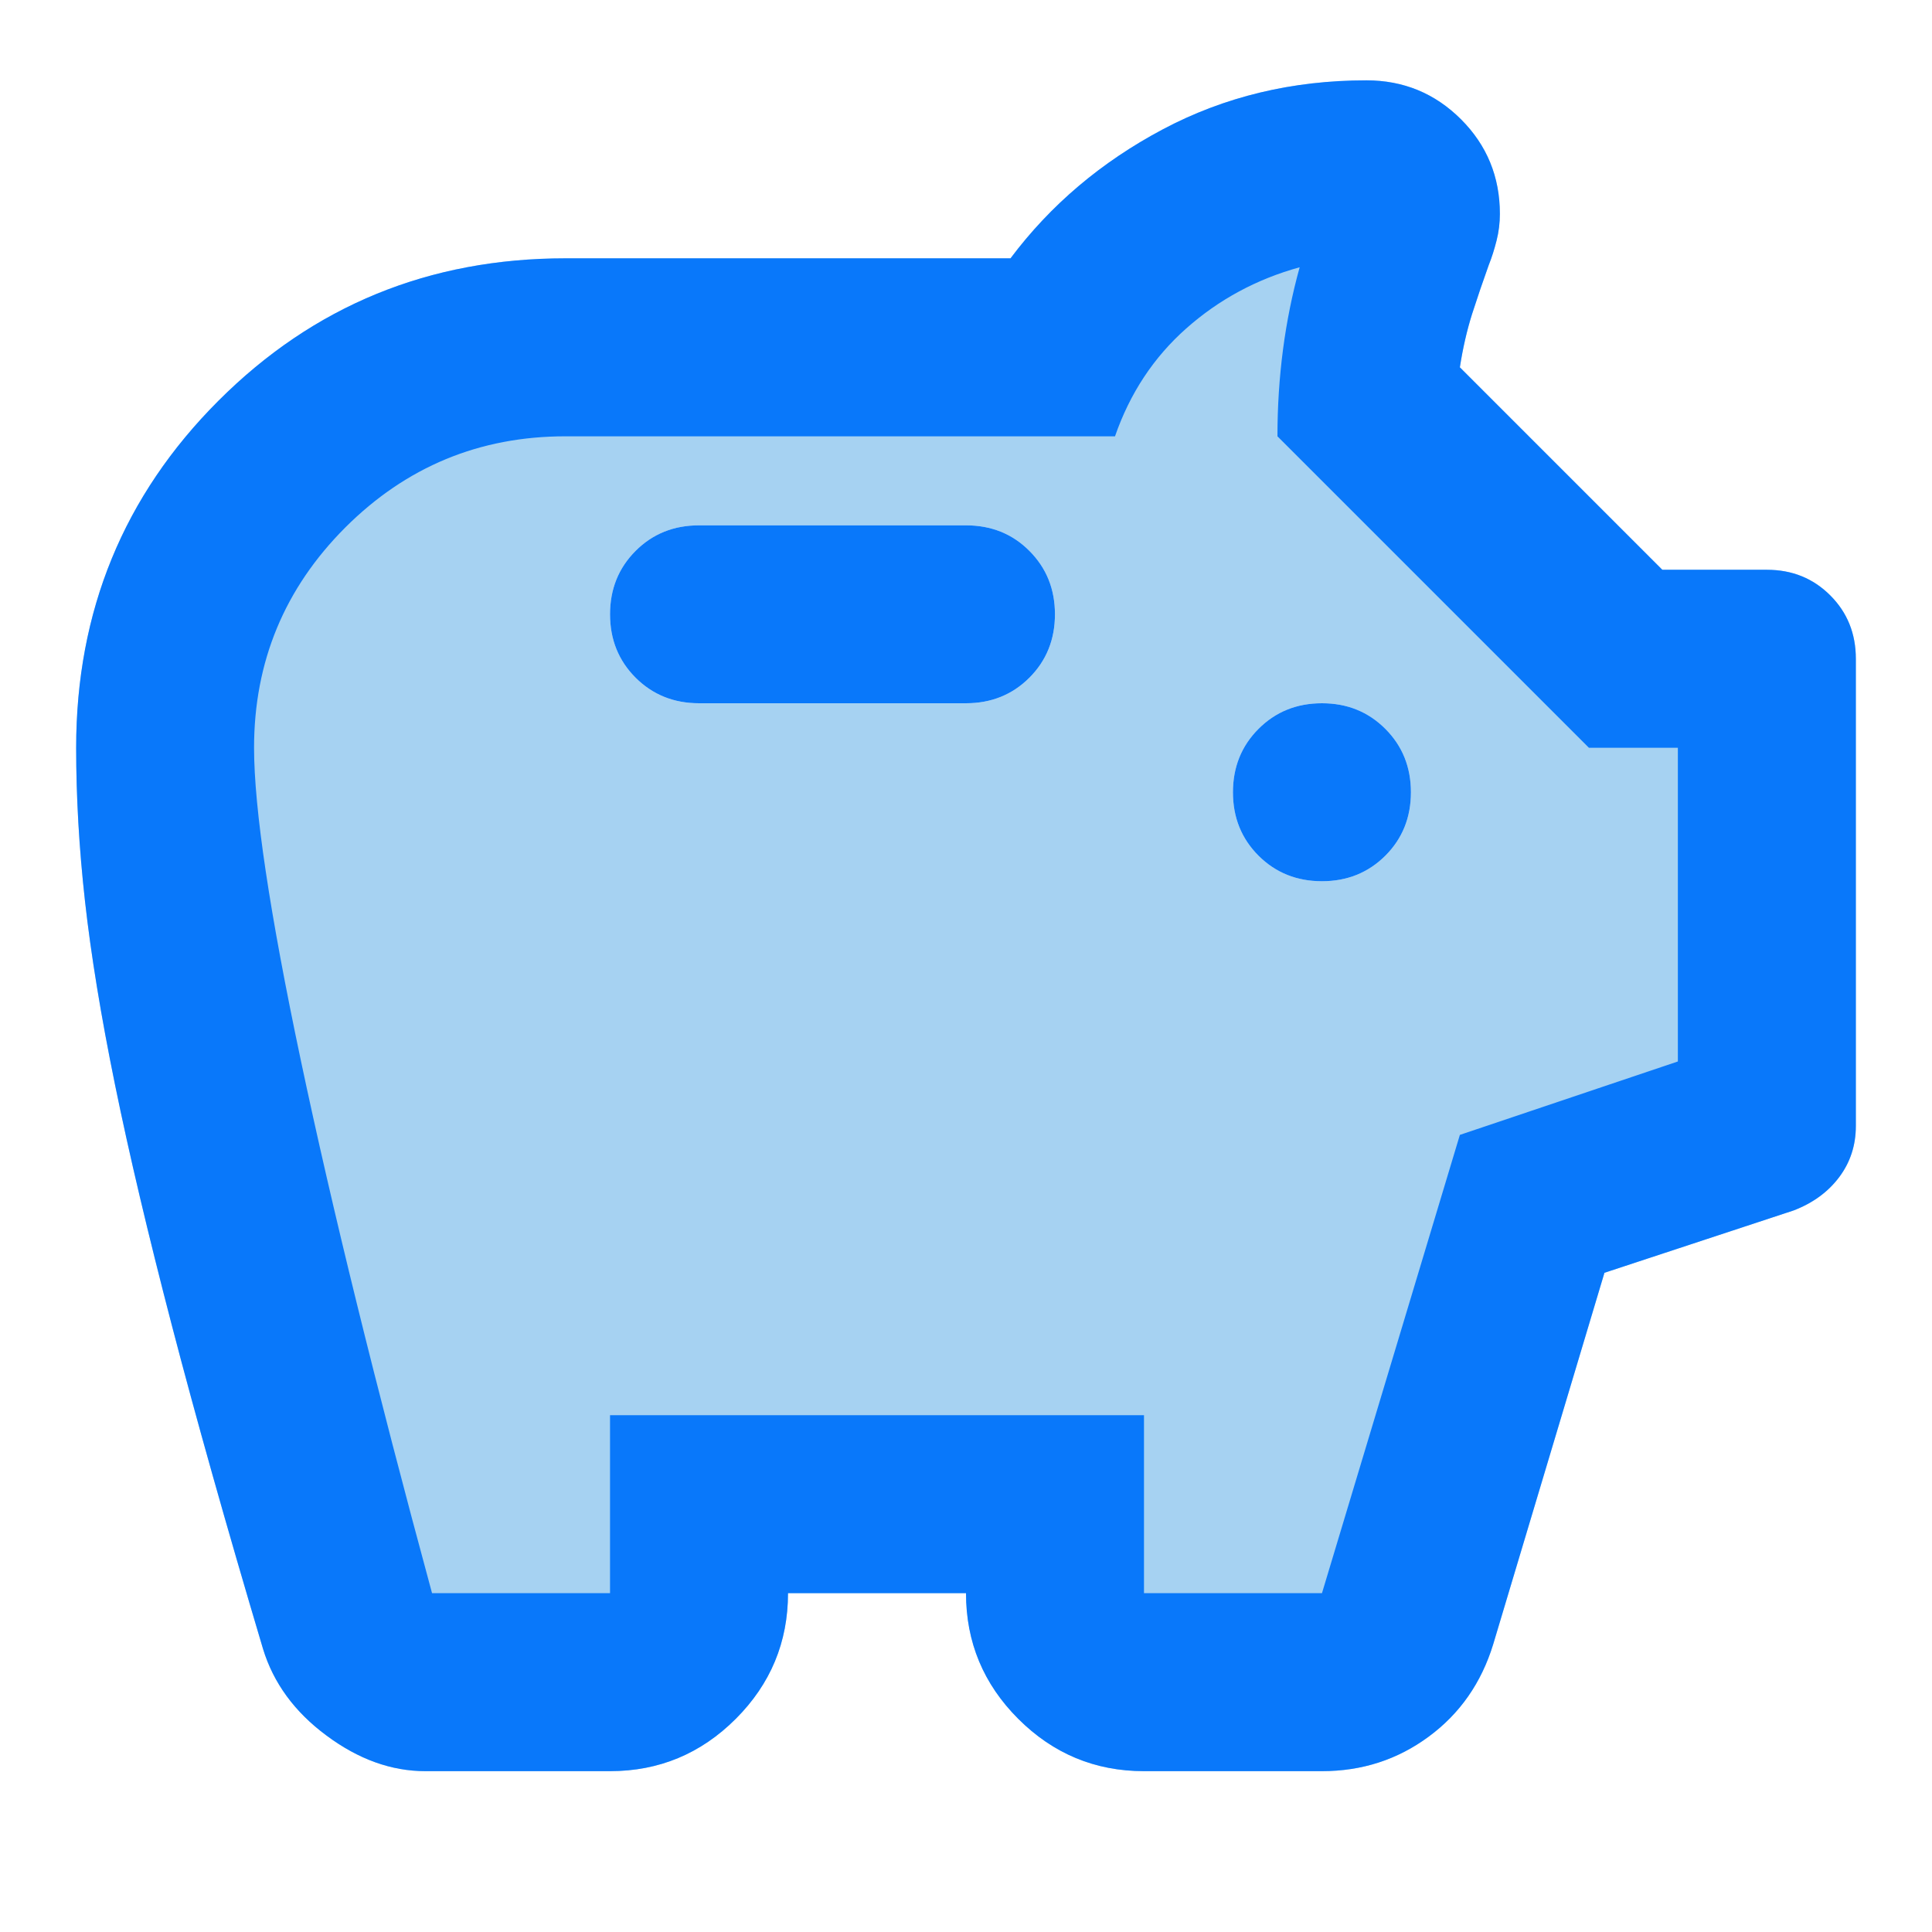
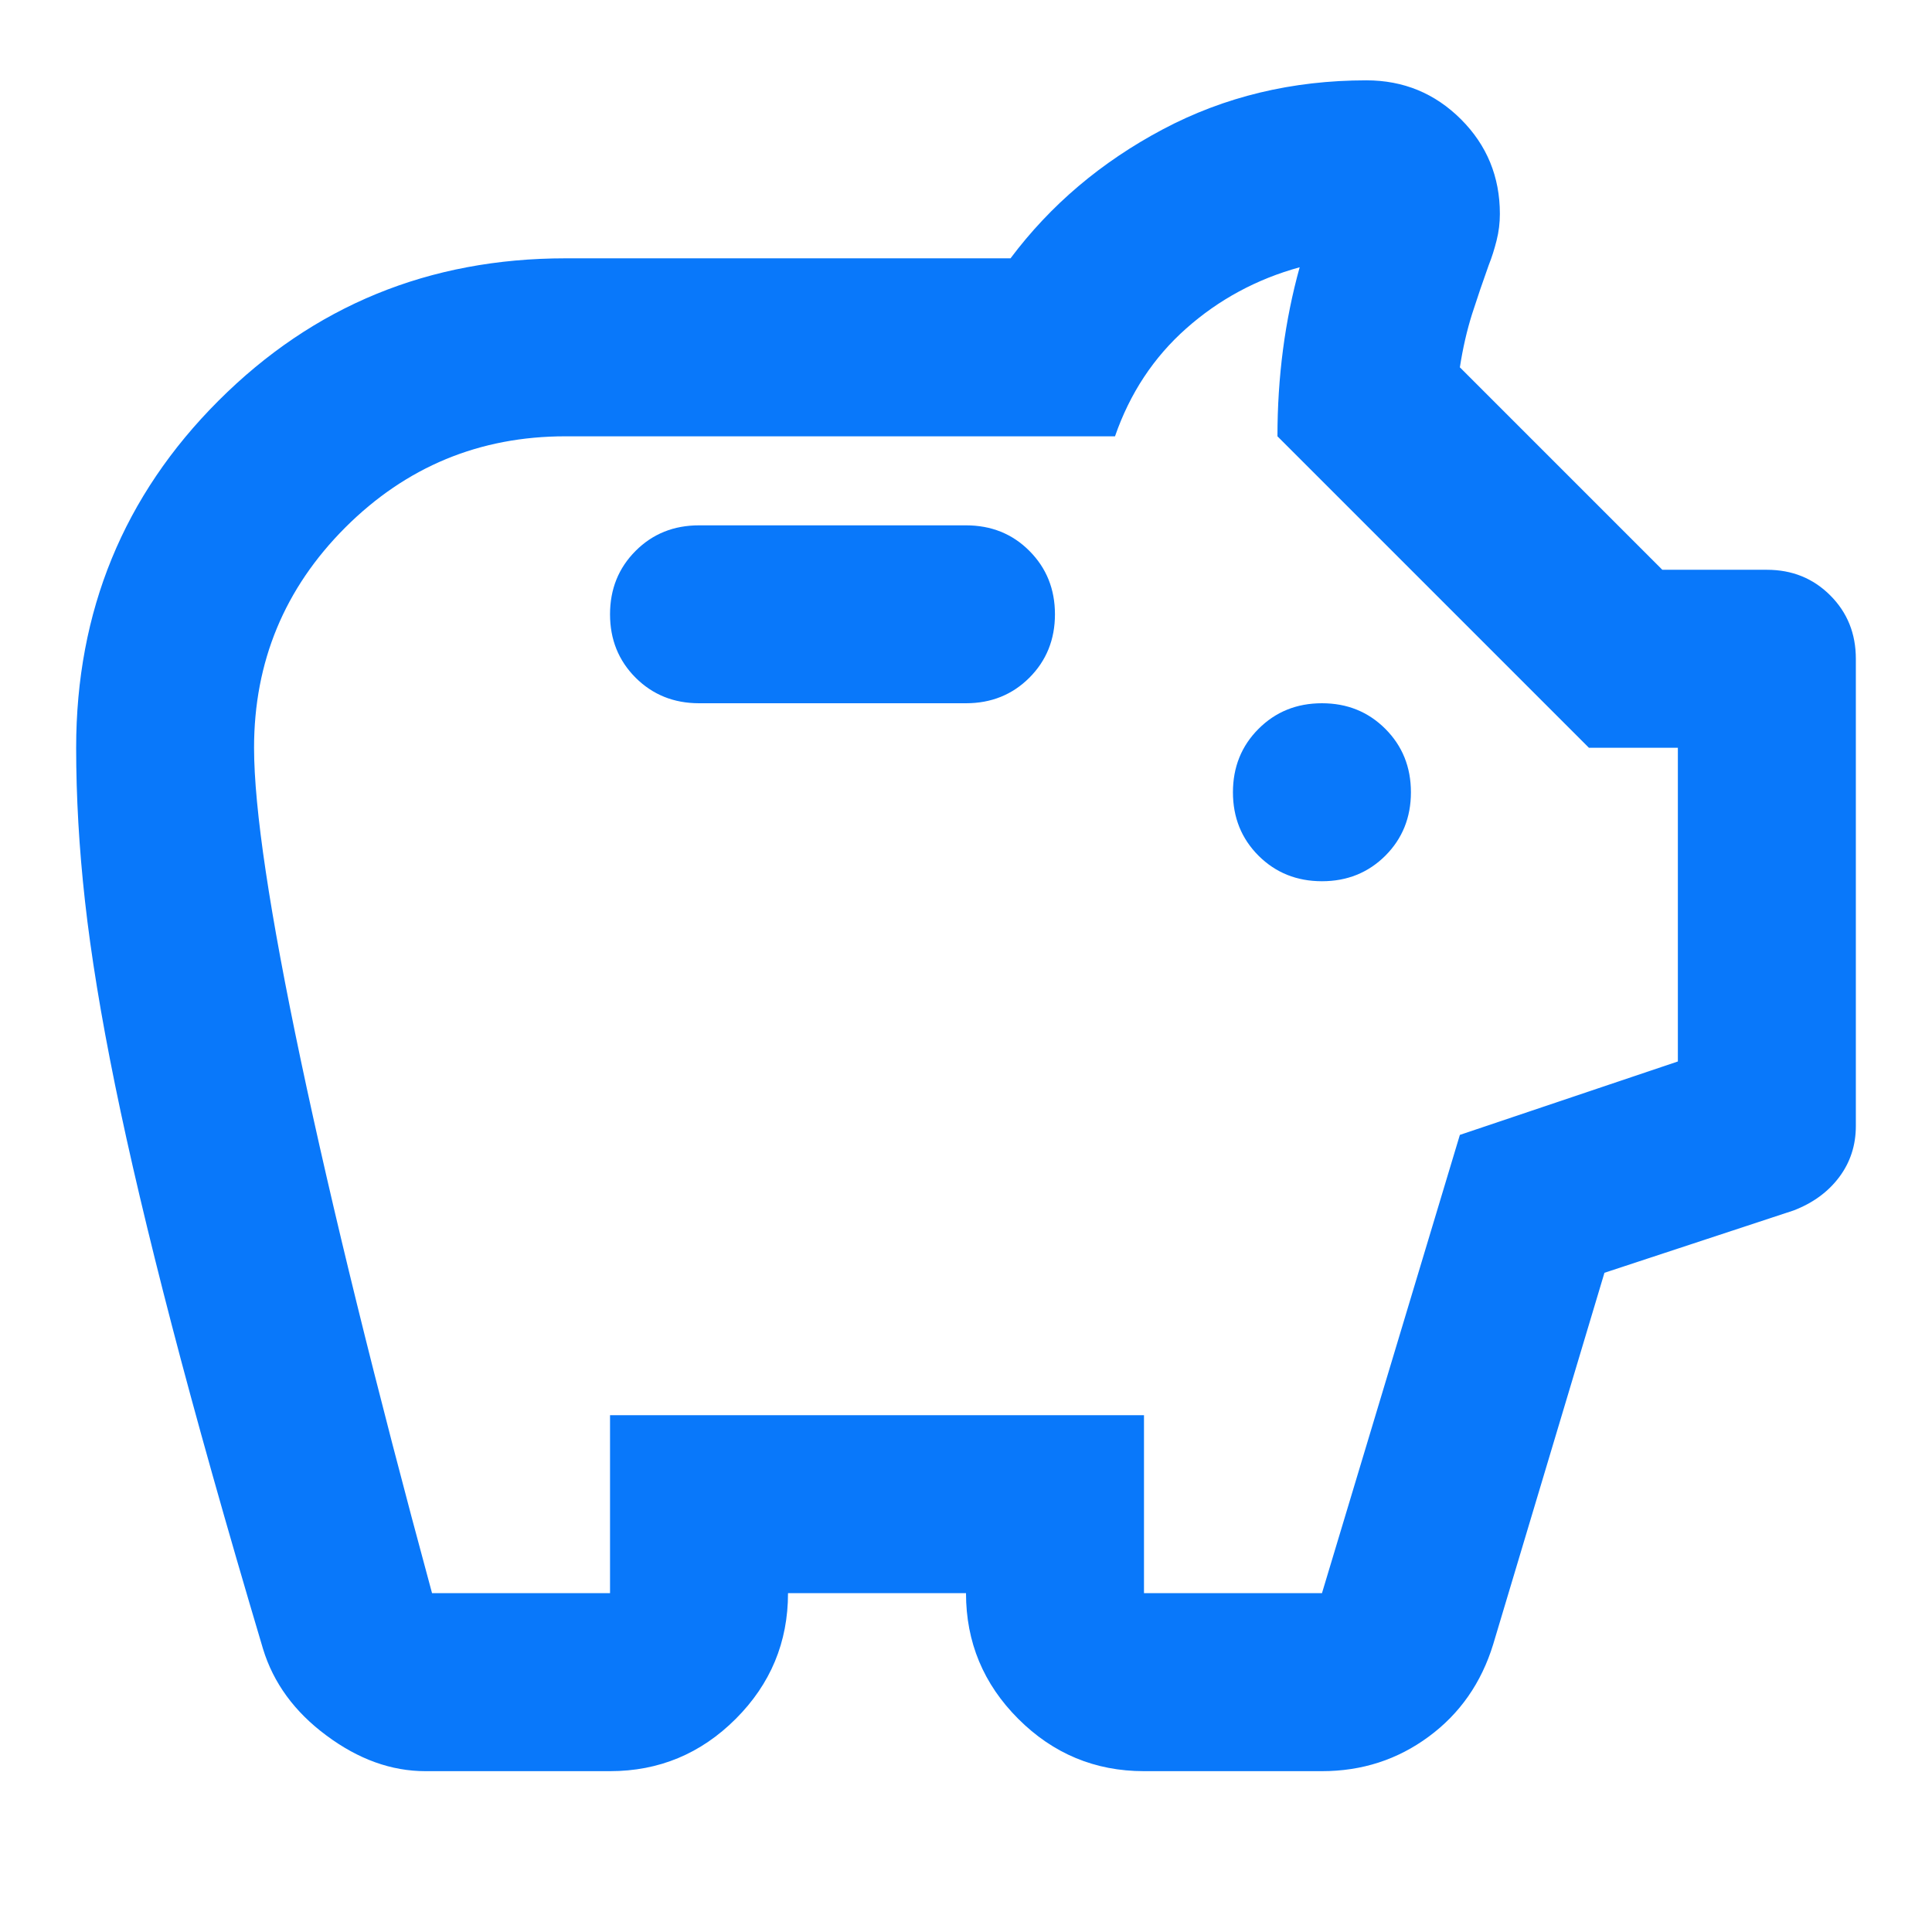
<svg xmlns="http://www.w3.org/2000/svg" width="24" height="24" viewBox="0 0 24 24" fill="none">
-   <path d="M5.284 22.002C4.861 22.002 4.451 21.854 4.055 21.559C3.658 21.265 3.396 20.905 3.267 20.482C2.806 18.934 2.429 17.594 2.134 16.461C1.839 15.328 1.604 14.333 1.429 13.476C1.254 12.619 1.13 11.859 1.056 11.196C0.982 10.533 0.946 9.897 0.946 9.289C0.946 7.594 1.535 6.157 2.714 4.978C3.893 3.799 5.33 3.209 7.025 3.209H12.553C13.05 2.546 13.681 2.012 14.446 1.606C15.21 1.201 16.053 0.998 16.974 0.998C17.435 0.998 17.826 1.16 18.149 1.482C18.471 1.804 18.632 2.196 18.632 2.657C18.632 2.767 18.619 2.878 18.591 2.988C18.563 3.099 18.531 3.2 18.494 3.292C18.421 3.495 18.352 3.698 18.287 3.9C18.223 4.103 18.172 4.324 18.135 4.563L20.65 7.078H21.949C22.262 7.078 22.524 7.184 22.736 7.396C22.948 7.608 23.054 7.87 23.054 8.184V13.987C23.054 14.227 22.985 14.439 22.847 14.623C22.709 14.807 22.52 14.945 22.28 15.037L19.931 15.811L18.549 20.426C18.402 20.905 18.135 21.288 17.748 21.573C17.361 21.859 16.919 22.002 16.422 22.002H14.211C13.603 22.002 13.082 21.785 12.649 21.352C12.216 20.919 12 20.399 12 19.791H9.789C9.789 20.399 9.573 20.919 9.14 21.352C8.707 21.785 8.186 22.002 7.578 22.002H5.284ZM16.422 10.947C16.735 10.947 16.997 10.841 17.209 10.63C17.421 10.418 17.527 10.155 17.527 9.842C17.527 9.529 17.421 9.266 17.209 9.054C16.997 8.842 16.735 8.736 16.422 8.736C16.108 8.736 15.846 8.842 15.634 9.054C15.422 9.266 15.316 9.529 15.316 9.842C15.316 10.155 15.422 10.418 15.634 10.63C15.846 10.841 16.108 10.947 16.422 10.947ZM12 8.736C12.313 8.736 12.576 8.63 12.787 8.419C12.999 8.207 13.105 7.944 13.105 7.631C13.105 7.318 12.999 7.055 12.787 6.843C12.576 6.631 12.313 6.526 12 6.526H8.684C8.37 6.526 8.108 6.631 7.896 6.843C7.684 7.055 7.578 7.318 7.578 7.631C7.578 7.944 7.684 8.207 7.896 8.419C8.108 8.63 8.37 8.736 8.684 8.736H12Z" fill="#A6D2F2" />
  <path d="M5.284 22.002C4.861 22.002 4.451 21.854 4.055 21.559C3.658 21.265 3.396 20.905 3.267 20.482C2.806 18.934 2.429 17.594 2.134 16.461C1.839 15.328 1.604 14.333 1.429 13.476C1.254 12.619 1.13 11.859 1.056 11.196C0.982 10.533 0.946 9.897 0.946 9.289C0.946 7.594 1.535 6.157 2.714 4.978C3.893 3.799 5.33 3.209 7.025 3.209H12.553C13.05 2.546 13.681 2.012 14.446 1.606C15.21 1.201 16.053 0.998 16.974 0.998C17.435 0.998 17.826 1.16 18.149 1.482C18.471 1.804 18.632 2.196 18.632 2.657C18.632 2.767 18.619 2.878 18.591 2.988C18.563 3.099 18.531 3.2 18.494 3.292C18.421 3.495 18.352 3.698 18.287 3.9C18.223 4.103 18.172 4.324 18.135 4.563L20.65 7.078H21.949C22.262 7.078 22.524 7.184 22.736 7.396C22.948 7.608 23.054 7.87 23.054 8.184V13.987C23.054 14.227 22.985 14.439 22.847 14.623C22.709 14.807 22.52 14.945 22.28 15.037L19.931 15.811L18.549 20.426C18.402 20.905 18.135 21.288 17.748 21.573C17.361 21.859 16.919 22.002 16.422 22.002H14.211C13.603 22.002 13.082 21.785 12.649 21.352C12.216 20.919 12 20.399 12 19.791H9.789C9.789 20.399 9.573 20.919 9.14 21.352C8.707 21.785 8.186 22.002 7.578 22.002H5.284ZM5.367 19.791H7.578V17.58H14.211V19.791H16.422L18.135 14.098L20.843 13.186V9.289H19.738L15.869 5.42C15.869 5.052 15.892 4.692 15.938 4.342C15.984 3.992 16.053 3.651 16.145 3.32C15.611 3.467 15.141 3.721 14.736 4.08C14.331 4.439 14.036 4.886 13.851 5.42H7.025C5.957 5.42 5.045 5.798 4.289 6.553C3.534 7.309 3.156 8.221 3.156 9.289C3.156 10.044 3.35 11.339 3.737 13.172C4.124 15.005 4.667 17.211 5.367 19.791ZM16.422 10.947C16.735 10.947 16.997 10.841 17.209 10.63C17.421 10.418 17.527 10.155 17.527 9.842C17.527 9.529 17.421 9.266 17.209 9.054C16.997 8.842 16.735 8.736 16.422 8.736C16.108 8.736 15.846 8.842 15.634 9.054C15.422 9.266 15.316 9.529 15.316 9.842C15.316 10.155 15.422 10.418 15.634 10.63C15.846 10.841 16.108 10.947 16.422 10.947ZM12 8.736C12.313 8.736 12.576 8.63 12.787 8.419C12.999 8.207 13.105 7.944 13.105 7.631C13.105 7.318 12.999 7.055 12.787 6.843C12.576 6.631 12.313 6.526 12 6.526H8.684C8.37 6.526 8.108 6.631 7.896 6.843C7.684 7.055 7.578 7.318 7.578 7.631C7.578 7.944 7.684 8.207 7.896 8.419C8.108 8.63 8.37 8.736 8.684 8.736H12Z" fill="#0978FA" />
</svg>